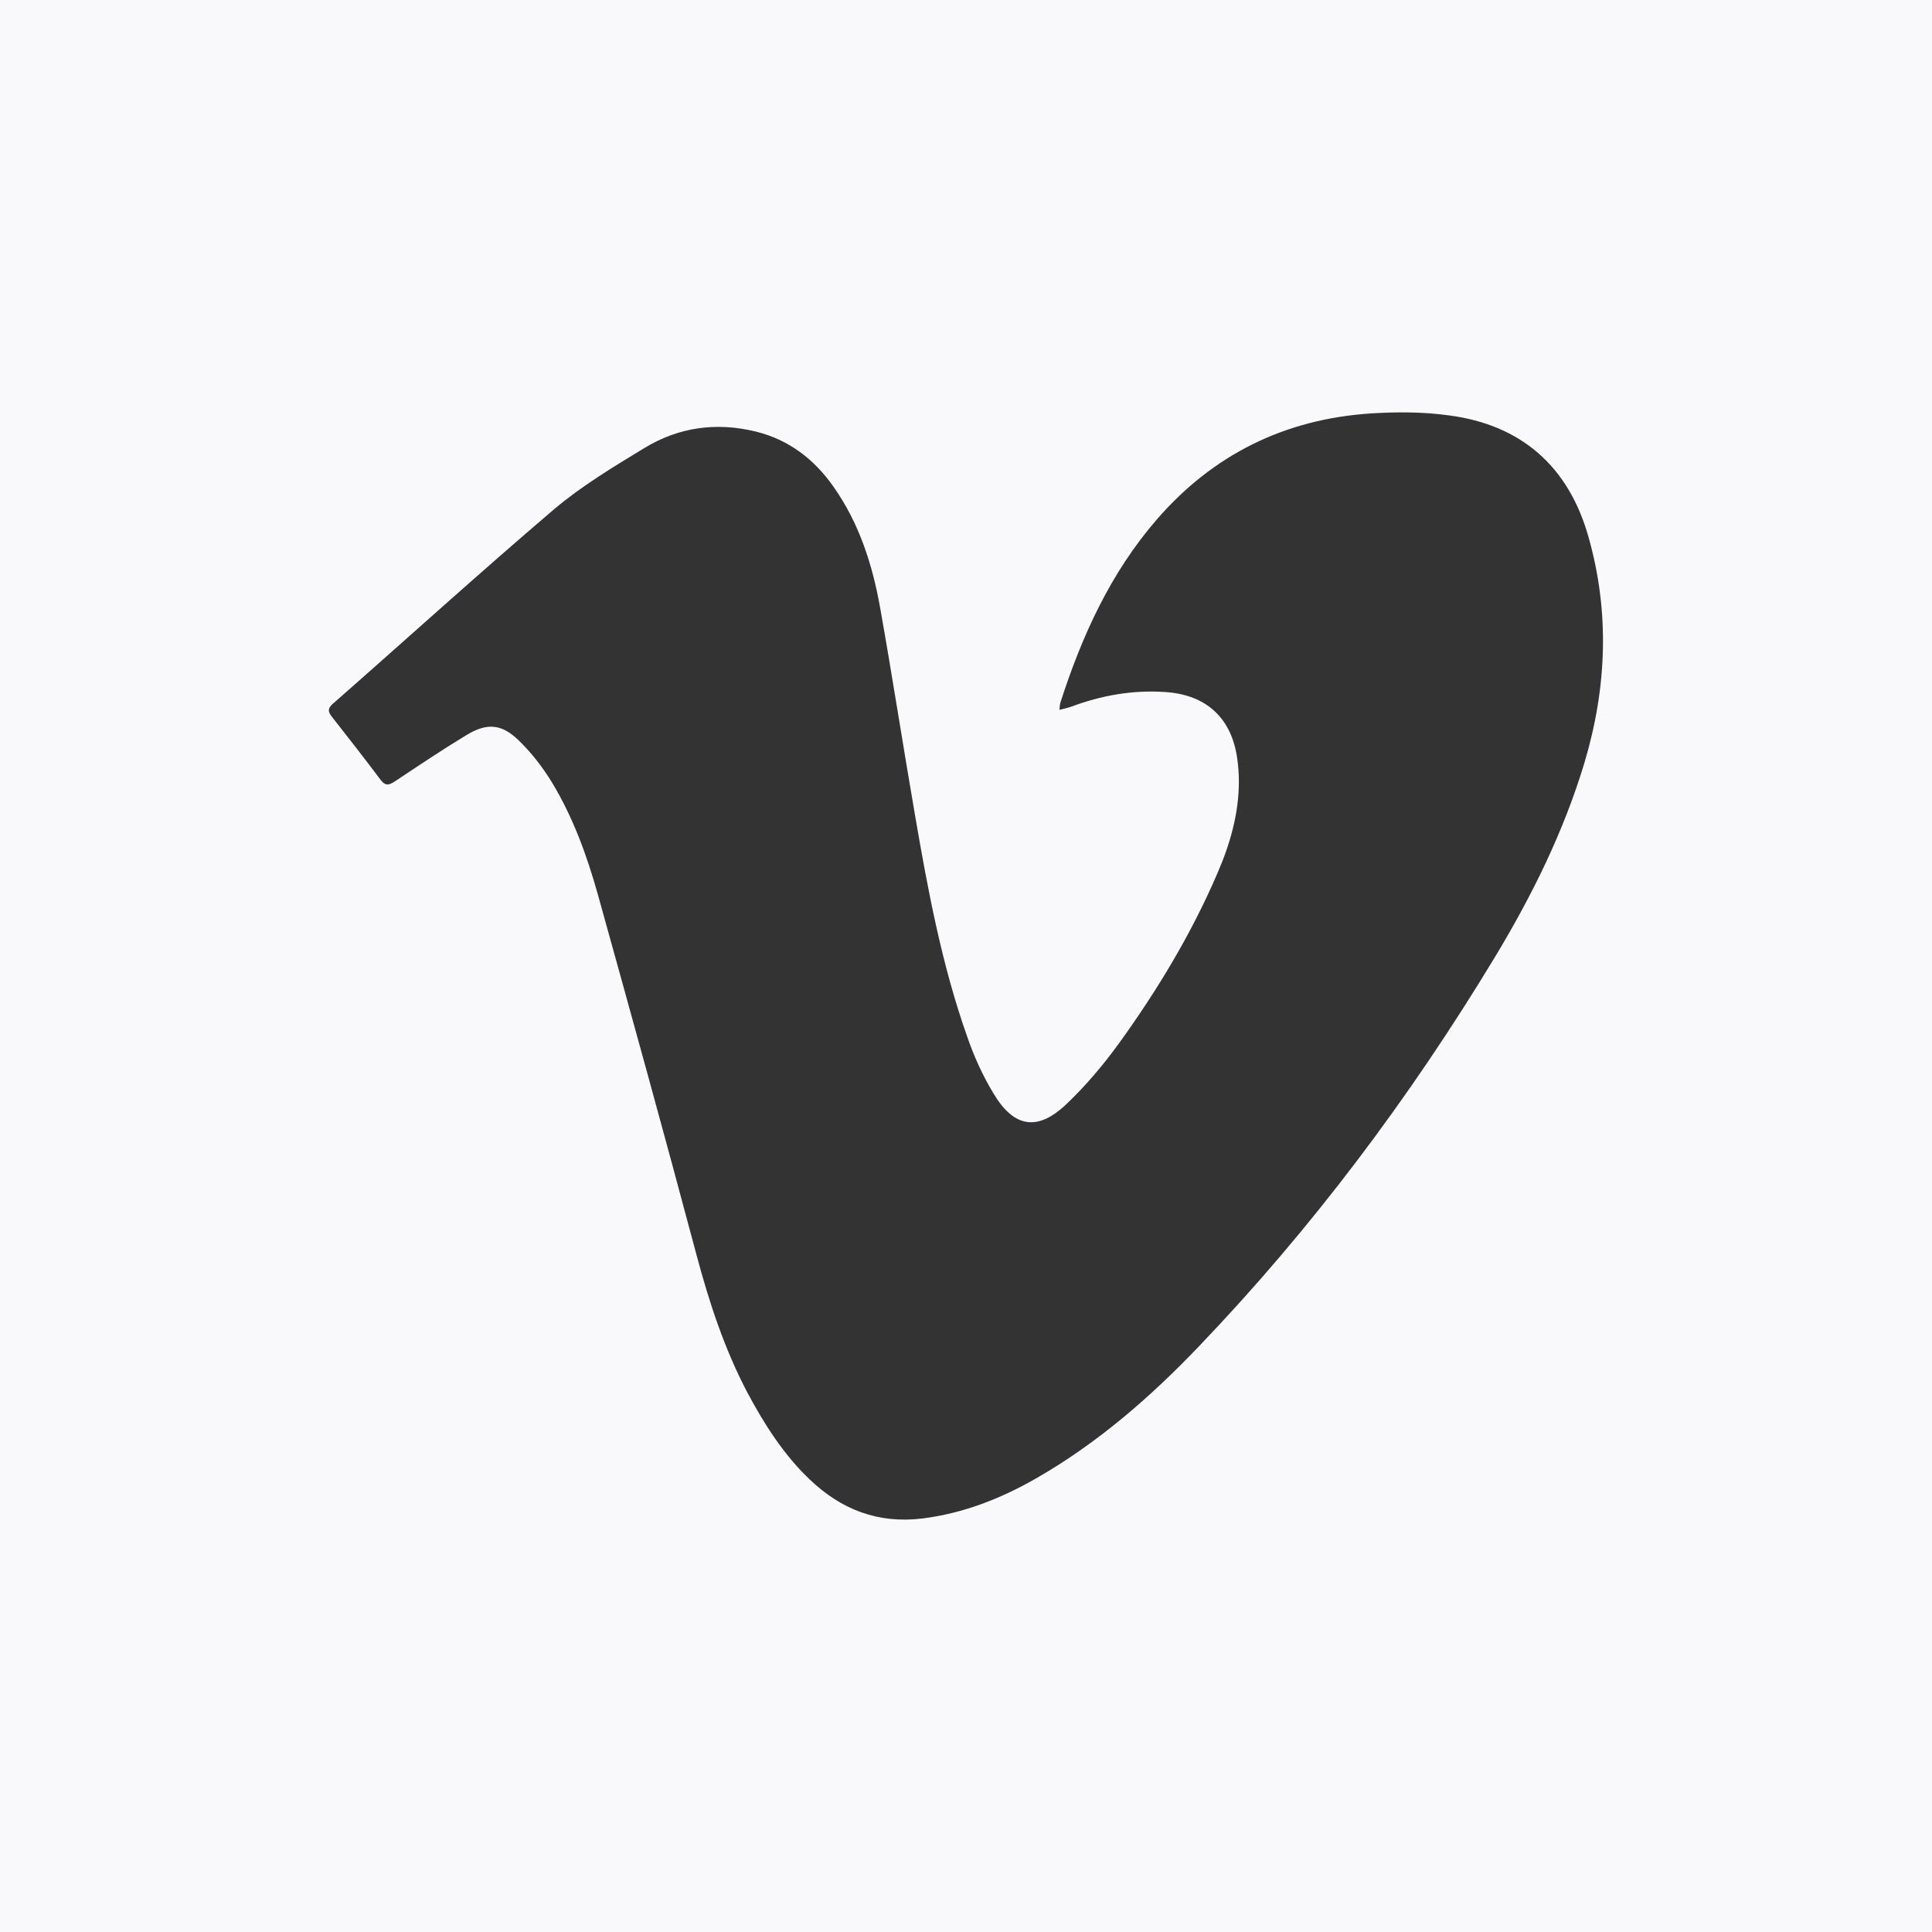
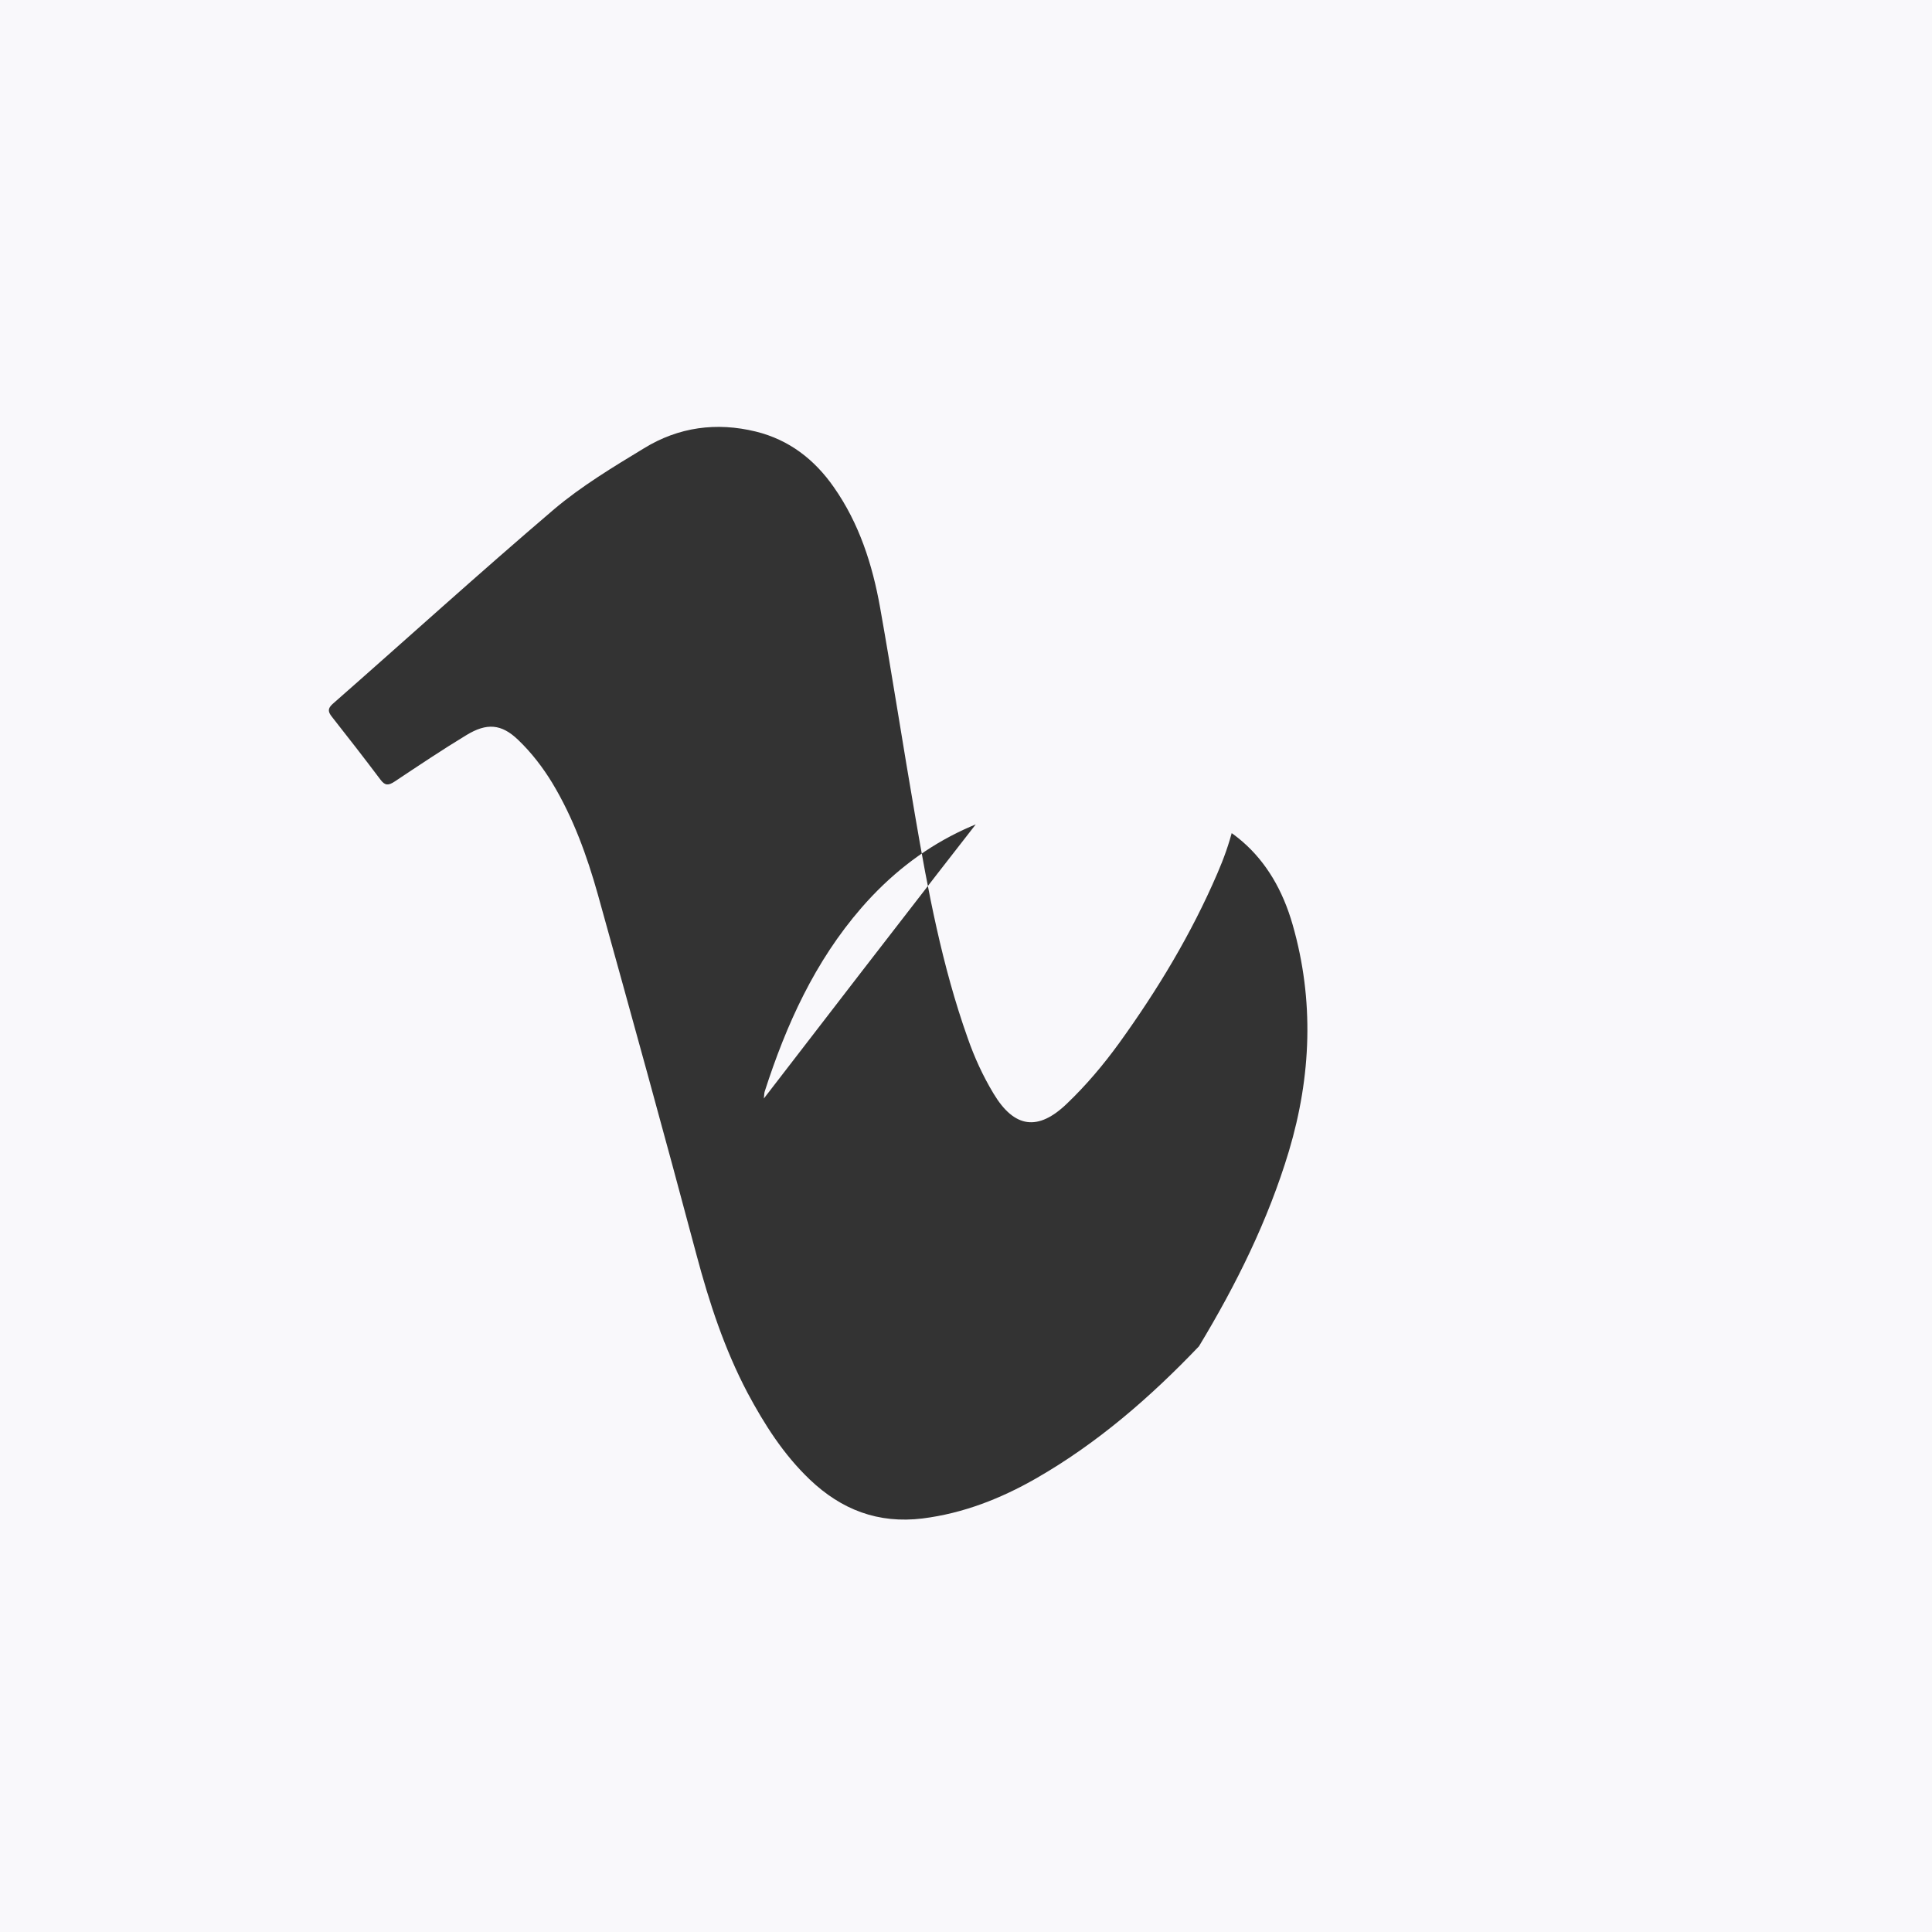
<svg xmlns="http://www.w3.org/2000/svg" xmlns:xlink="http://www.w3.org/1999/xlink" version="1.1" id="Layer_1" x="0px" y="0px" width="21px" height="21px" viewBox="0 0 21 21" enable-background="new 0 0 21 21" xml:space="preserve">
  <rect x="0" y="0" width="21" height="21" fill="#333333" stroke="none" />
  <g>
    <g>
      <defs>
-         <rect id="SVGID_1_" x="-1530" y="-5501" width="1920" height="5419.48" />
-       </defs>
+         </defs>
      <clipPath id="SVGID_2_">
        <use xlink:href="#SVGID_1_" overflow="visible" />
      </clipPath>
      <g clip-path="url(#SVGID_2_)">
        <defs>
          <rect id="SVGID_3_" x="-1530" y="-5501" width="1920" height="5419.48" />
        </defs>
        <clipPath id="SVGID_4_">
          <use xlink:href="#SVGID_3_" overflow="visible" />
        </clipPath>
        <g clip-path="url(#SVGID_4_)">
          <defs>
            <rect id="SVGID_176_" x="-1529.955" y="-717.115" width="1919.955" height="565.018" />
          </defs>
          <clipPath id="SVGID_6_">
            <use xlink:href="#SVGID_176_" overflow="visible" />
          </clipPath>
-           <polygon clip-path="url(#SVGID_6_)" fill="none" stroke="#80C9DD" stroke-miterlimit="10" points="112.898,-87.785       112.939,-87.289 113.957,-84.721 116.209,-78.23 123.814,-59.578 130.563,-43.172 136.16,-29.182 146.516,-3.939 148.904,1.785       150.48,5.65 159.463,27.645 162.65,35.354 164.588,40.1 166.244,43.684 167.65,46.49 170.008,50.918 171.273,53.217       173.49,56.826 176.26,61.014 177.904,63.404 180.883,67.455 182.525,69.533 184.848,72.203 184.971,72.203 188.096,77.051       175.77,74.982 175.826,74.68 175.496,74.229 174.877,73.621 172.346,70.068 170.545,67.543 167.846,63.699 165.074,59.318       162.326,54.361 160.191,50.176 158.057,45.465 155.996,40.684 149.836,25.566 145.436,14.727 137.418,-5.033 136.639,-6.938       101.369,-11.486 97.645,-12.131 97.842,-13.828 93.123,-27.627 91.621,-31.973 84.123,-53.914 79.777,-53.896 79.793,-58.012       79.025,-58.521 79.078,-61.789 66.01,-61.811 40.955,-61.861 23.619,-61.861 -10.893,-61.914 -28.211,-61.896 -43.063,-61.914       -62.607,-61.896 -62.619,-66.578 -63.451,-66.574 -63.193,-101.201 -43.049,-101.139 -43.135,-97.033 -40.293,-97.049       -28.188,-96.926 -28.24,-101.139 -9.074,-101.139 -9.074,-101.467 -5.232,-101.447 -5.232,-101.139 6.387,-101.08       6.43,-101.277 7.289,-101.256 7.27,-101.117 9.053,-101.08 9.053,-101.256 9.939,-101.242 9.959,-101.08 13.512,-101.08       13.512,-101.256 14.426,-101.256 14.404,-101.066 16.225,-101.049 16.244,-101.242 17.07,-101.256 17.088,-101.08       28.895,-100.996 28.939,-101.389 32.725,-101.41 32.71,-101.066 50.785,-101.049 50.994,-100.943 51.049,-100.877       51.08,-100.787 52.725,-100.752 52.746,-100.842 52.775,-100.943 52.984,-101.025 64.855,-100.961 64.865,-101.896       68.676,-101.811 68.639,-100.98 69.092,-101.049 69.922,-101.037 69.973,-101.037 71.238,-101.016 71.238,-101.049       80.934,-101.4 81.213,-100.891 81.25,-100.32 83.041,-100.34 83.035,-101.48 106.859,-102.354 107.205,-102.299       108.225,-102.176 108.898,-102.053 109.264,-102.018 110.338,-102.037 111.826,-101.996 112.445,-89.084     " />
          <g clip-path="url(#SVGID_6_)">
            <g>
              <defs>
                <rect id="SVGID_178_" x="-671.24" y="-1701.399" width="724.061" height="3086.72" />
              </defs>
              <clipPath id="SVGID_8_">
                <use xlink:href="#SVGID_178_" overflow="visible" />
              </clipPath>
            </g>
          </g>
        </g>
      </g>
    </g>
  </g>
-   <path fill="#F9F8FB" d="M0,0h21v21H0V0z M11.639,7.683c0.33-0.124,0.671-0.185,1.024-0.161c0.449,0.028,0.726,0.283,0.786,0.729  c0.011,0.079,0.017,0.162,0.017,0.242c0,0.352-0.096,0.683-0.234,1.001c-0.283,0.658-0.651,1.267-1.068,1.845  c-0.169,0.233-0.356,0.455-0.564,0.654c-0.316,0.306-0.575,0.27-0.801-0.107c-0.115-0.191-0.209-0.396-0.281-0.604  c-0.279-0.784-0.431-1.599-0.571-2.415C9.816,8.111,9.7,7.355,9.566,6.602C9.483,6.137,9.339,5.688,9.063,5.295  C8.853,4.994,8.577,4.78,8.216,4.691c-0.429-0.105-0.84-0.049-1.215,0.181c-0.336,0.204-0.68,0.411-0.978,0.663  C5.208,6.23,4.416,6.949,3.613,7.654C3.56,7.703,3.566,7.738,3.606,7.789c0.179,0.227,0.356,0.455,0.53,0.686  c0.049,0.066,0.086,0.064,0.152,0.021C4.547,8.324,4.806,8.15,5.07,7.99c0.219-0.133,0.379-0.125,0.564,0.054  c0.144,0.138,0.268,0.3,0.37,0.468c0.227,0.377,0.376,0.789,0.494,1.209c0.363,1.305,0.724,2.609,1.073,3.92  c0.138,0.517,0.303,1.021,0.554,1.498c0.184,0.344,0.391,0.67,0.676,0.942c0.345,0.329,0.744,0.483,1.227,0.424  c0.444-0.056,0.85-0.216,1.233-0.435c0.668-0.383,1.243-0.883,1.771-1.436c1.23-1.285,2.292-2.702,3.213-4.224  c0.405-0.67,0.752-1.37,0.978-2.122c0.243-0.814,0.276-1.639,0.041-2.459c-0.216-0.76-0.729-1.211-1.514-1.314  c-0.281-0.039-0.569-0.039-0.853-0.021c-0.931,0.062-1.709,0.445-2.321,1.15c-0.506,0.583-0.816,1.267-1.05,1.993  c-0.007,0.02-0.006,0.041-0.01,0.079C11.564,7.703,11.604,7.695,11.639,7.683z" />
+   <path fill="#F9F8FB" d="M0,0h21v21H0V0z M11.639,7.683c0.33-0.124,0.671-0.185,1.024-0.161c0.449,0.028,0.726,0.283,0.786,0.729  c0.011,0.079,0.017,0.162,0.017,0.242c0,0.352-0.096,0.683-0.234,1.001c-0.283,0.658-0.651,1.267-1.068,1.845  c-0.169,0.233-0.356,0.455-0.564,0.654c-0.316,0.306-0.575,0.27-0.801-0.107c-0.115-0.191-0.209-0.396-0.281-0.604  c-0.279-0.784-0.431-1.599-0.571-2.415C9.816,8.111,9.7,7.355,9.566,6.602C9.483,6.137,9.339,5.688,9.063,5.295  C8.853,4.994,8.577,4.78,8.216,4.691c-0.429-0.105-0.84-0.049-1.215,0.181c-0.336,0.204-0.68,0.411-0.978,0.663  C5.208,6.23,4.416,6.949,3.613,7.654C3.56,7.703,3.566,7.738,3.606,7.789c0.179,0.227,0.356,0.455,0.53,0.686  c0.049,0.066,0.086,0.064,0.152,0.021C4.547,8.324,4.806,8.15,5.07,7.99c0.219-0.133,0.379-0.125,0.564,0.054  c0.144,0.138,0.268,0.3,0.37,0.468c0.227,0.377,0.376,0.789,0.494,1.209c0.363,1.305,0.724,2.609,1.073,3.92  c0.138,0.517,0.303,1.021,0.554,1.498c0.184,0.344,0.391,0.67,0.676,0.942c0.345,0.329,0.744,0.483,1.227,0.424  c0.444-0.056,0.85-0.216,1.233-0.435c0.668-0.383,1.243-0.883,1.771-1.436c0.405-0.67,0.752-1.37,0.978-2.122c0.243-0.814,0.276-1.639,0.041-2.459c-0.216-0.76-0.729-1.211-1.514-1.314  c-0.281-0.039-0.569-0.039-0.853-0.021c-0.931,0.062-1.709,0.445-2.321,1.15c-0.506,0.583-0.816,1.267-1.05,1.993  c-0.007,0.02-0.006,0.041-0.01,0.079C11.564,7.703,11.604,7.695,11.639,7.683z" />
</svg>